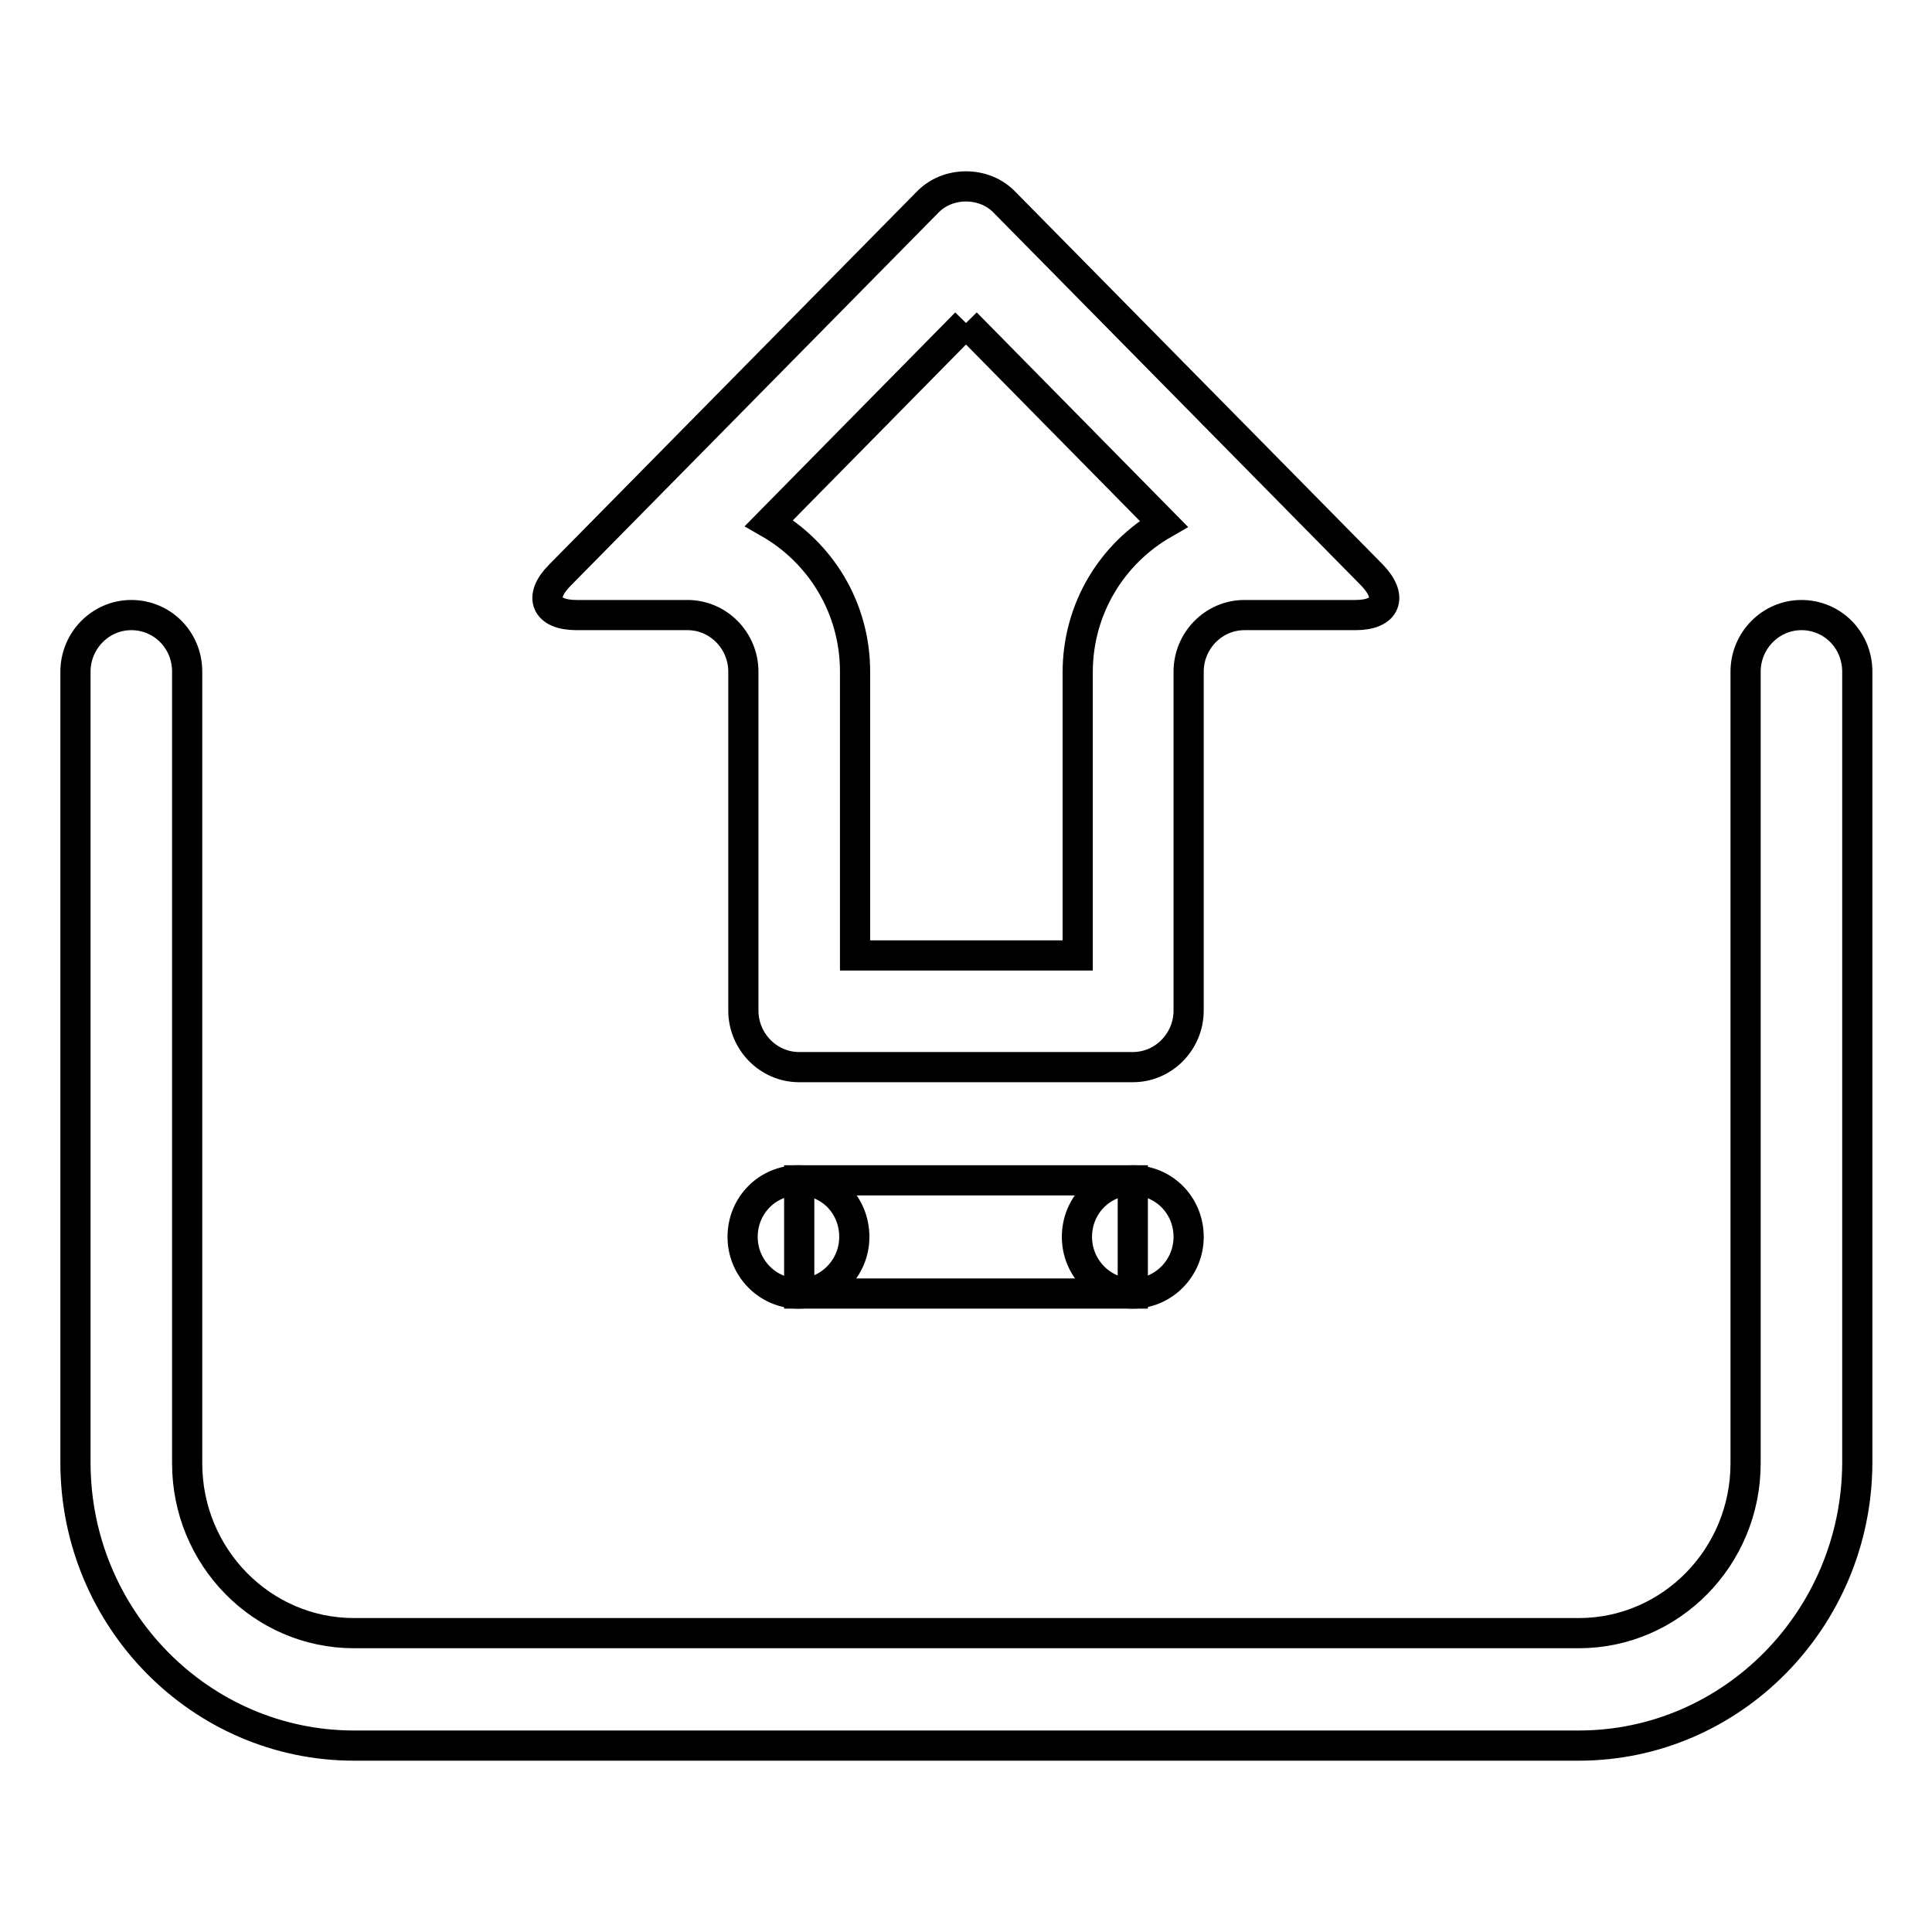
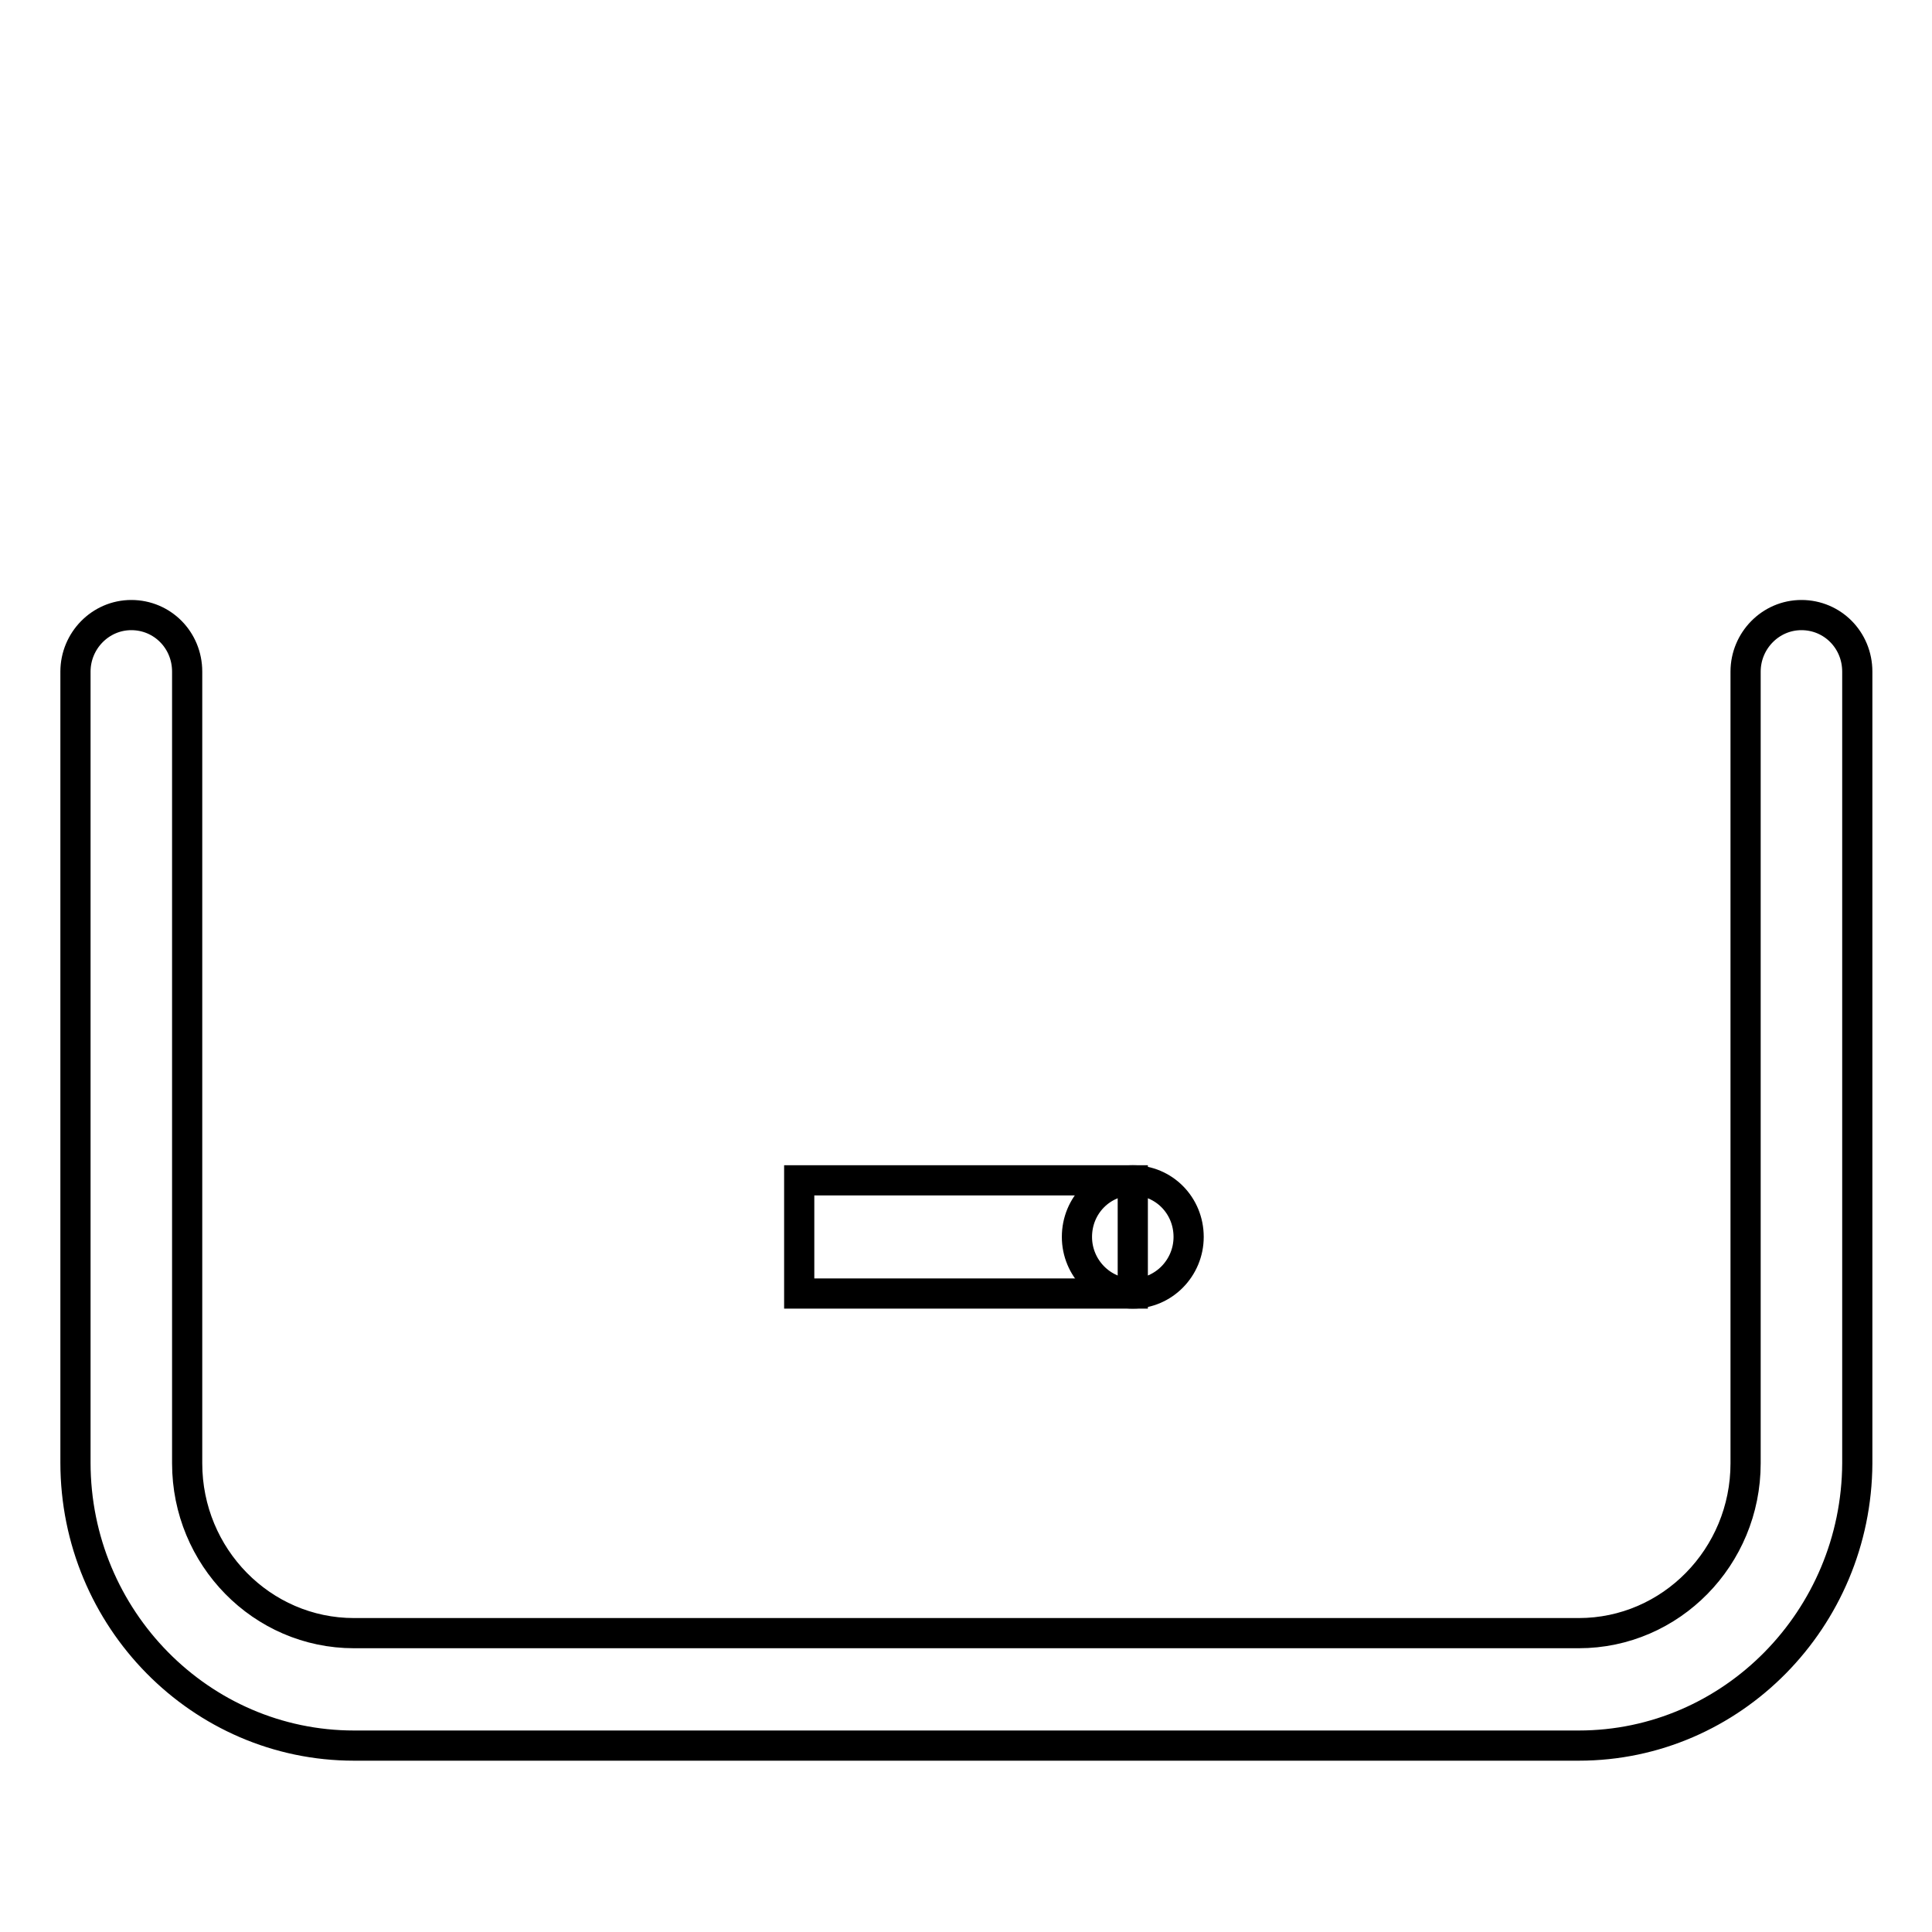
<svg xmlns="http://www.w3.org/2000/svg" version="1.1" x="0px" y="0px" viewBox="0 0 256 256" enable-background="new 0 0 256 256" xml:space="preserve">
  <g>
    <g>
      <path stroke-width="4" fill-opacity="0" stroke="#000000" d="M209.2,231.3H46.9c-20.3,0-36.9-16.8-36.9-37.5V89c0-4.1,3.3-7.5,7.4-7.5c4.1,0,7.4,3.3,7.4,7.5v104.9c0,12.4,9.9,22.5,22.1,22.5h162.3c12.2,0,22.1-10.1,22.1-22.5V89c0-4.1,3.3-7.5,7.4-7.5s7.4,3.3,7.4,7.5v104.9C246,214.5,229.5,231.3,209.2,231.3z" />
-       <path stroke-width="4" fill-opacity="0" stroke="#000000" d="M128,42.8l26.2,26.6c-6.8,3.9-11.4,11.2-11.4,19.7v37.5h-29.5V89c0-8.5-4.6-15.8-11.4-19.7L128,42.8 M128,24.7c-1.9,0-3.8,0.7-5.2,2.2L74.2,76.2c-2.9,2.9-1.9,5.3,2.2,5.3h14.7c4.1,0,7.4,3.4,7.4,7.5v44.9c0,4.1,3.3,7.5,7.4,7.5h44.2c4.1,0,7.4-3.4,7.4-7.5V89c0-4.1,3.3-7.5,7.4-7.5h14.7c4.1,0,5-2.4,2.2-5.3l-48.6-49.3C131.8,25.4,129.9,24.7,128,24.7L128,24.7z" />
      <path stroke-width="4" fill-opacity="0" stroke="#000000" d="M157.5,163.9c0,4.1-3.3,7.5-7.4,7.5c-4.1,0-7.4-3.4-7.4-7.5c0-4.2,3.3-7.5,7.4-7.5C154.2,156.4,157.5,159.7,157.5,163.9z" />
-       <path stroke-width="4" fill-opacity="0" stroke="#000000" d="M113.2,163.9c0,4.1-3.3,7.5-7.4,7.5c-4.1,0-7.4-3.4-7.4-7.5c0-4.2,3.3-7.5,7.4-7.5C110,156.4,113.2,159.7,113.2,163.9z" />
      <path stroke-width="4" fill-opacity="0" stroke="#000000" d="M105.9,156.4h44.2v15h-44.2V156.4L105.9,156.4z" />
    </g>
  </g>
</svg>